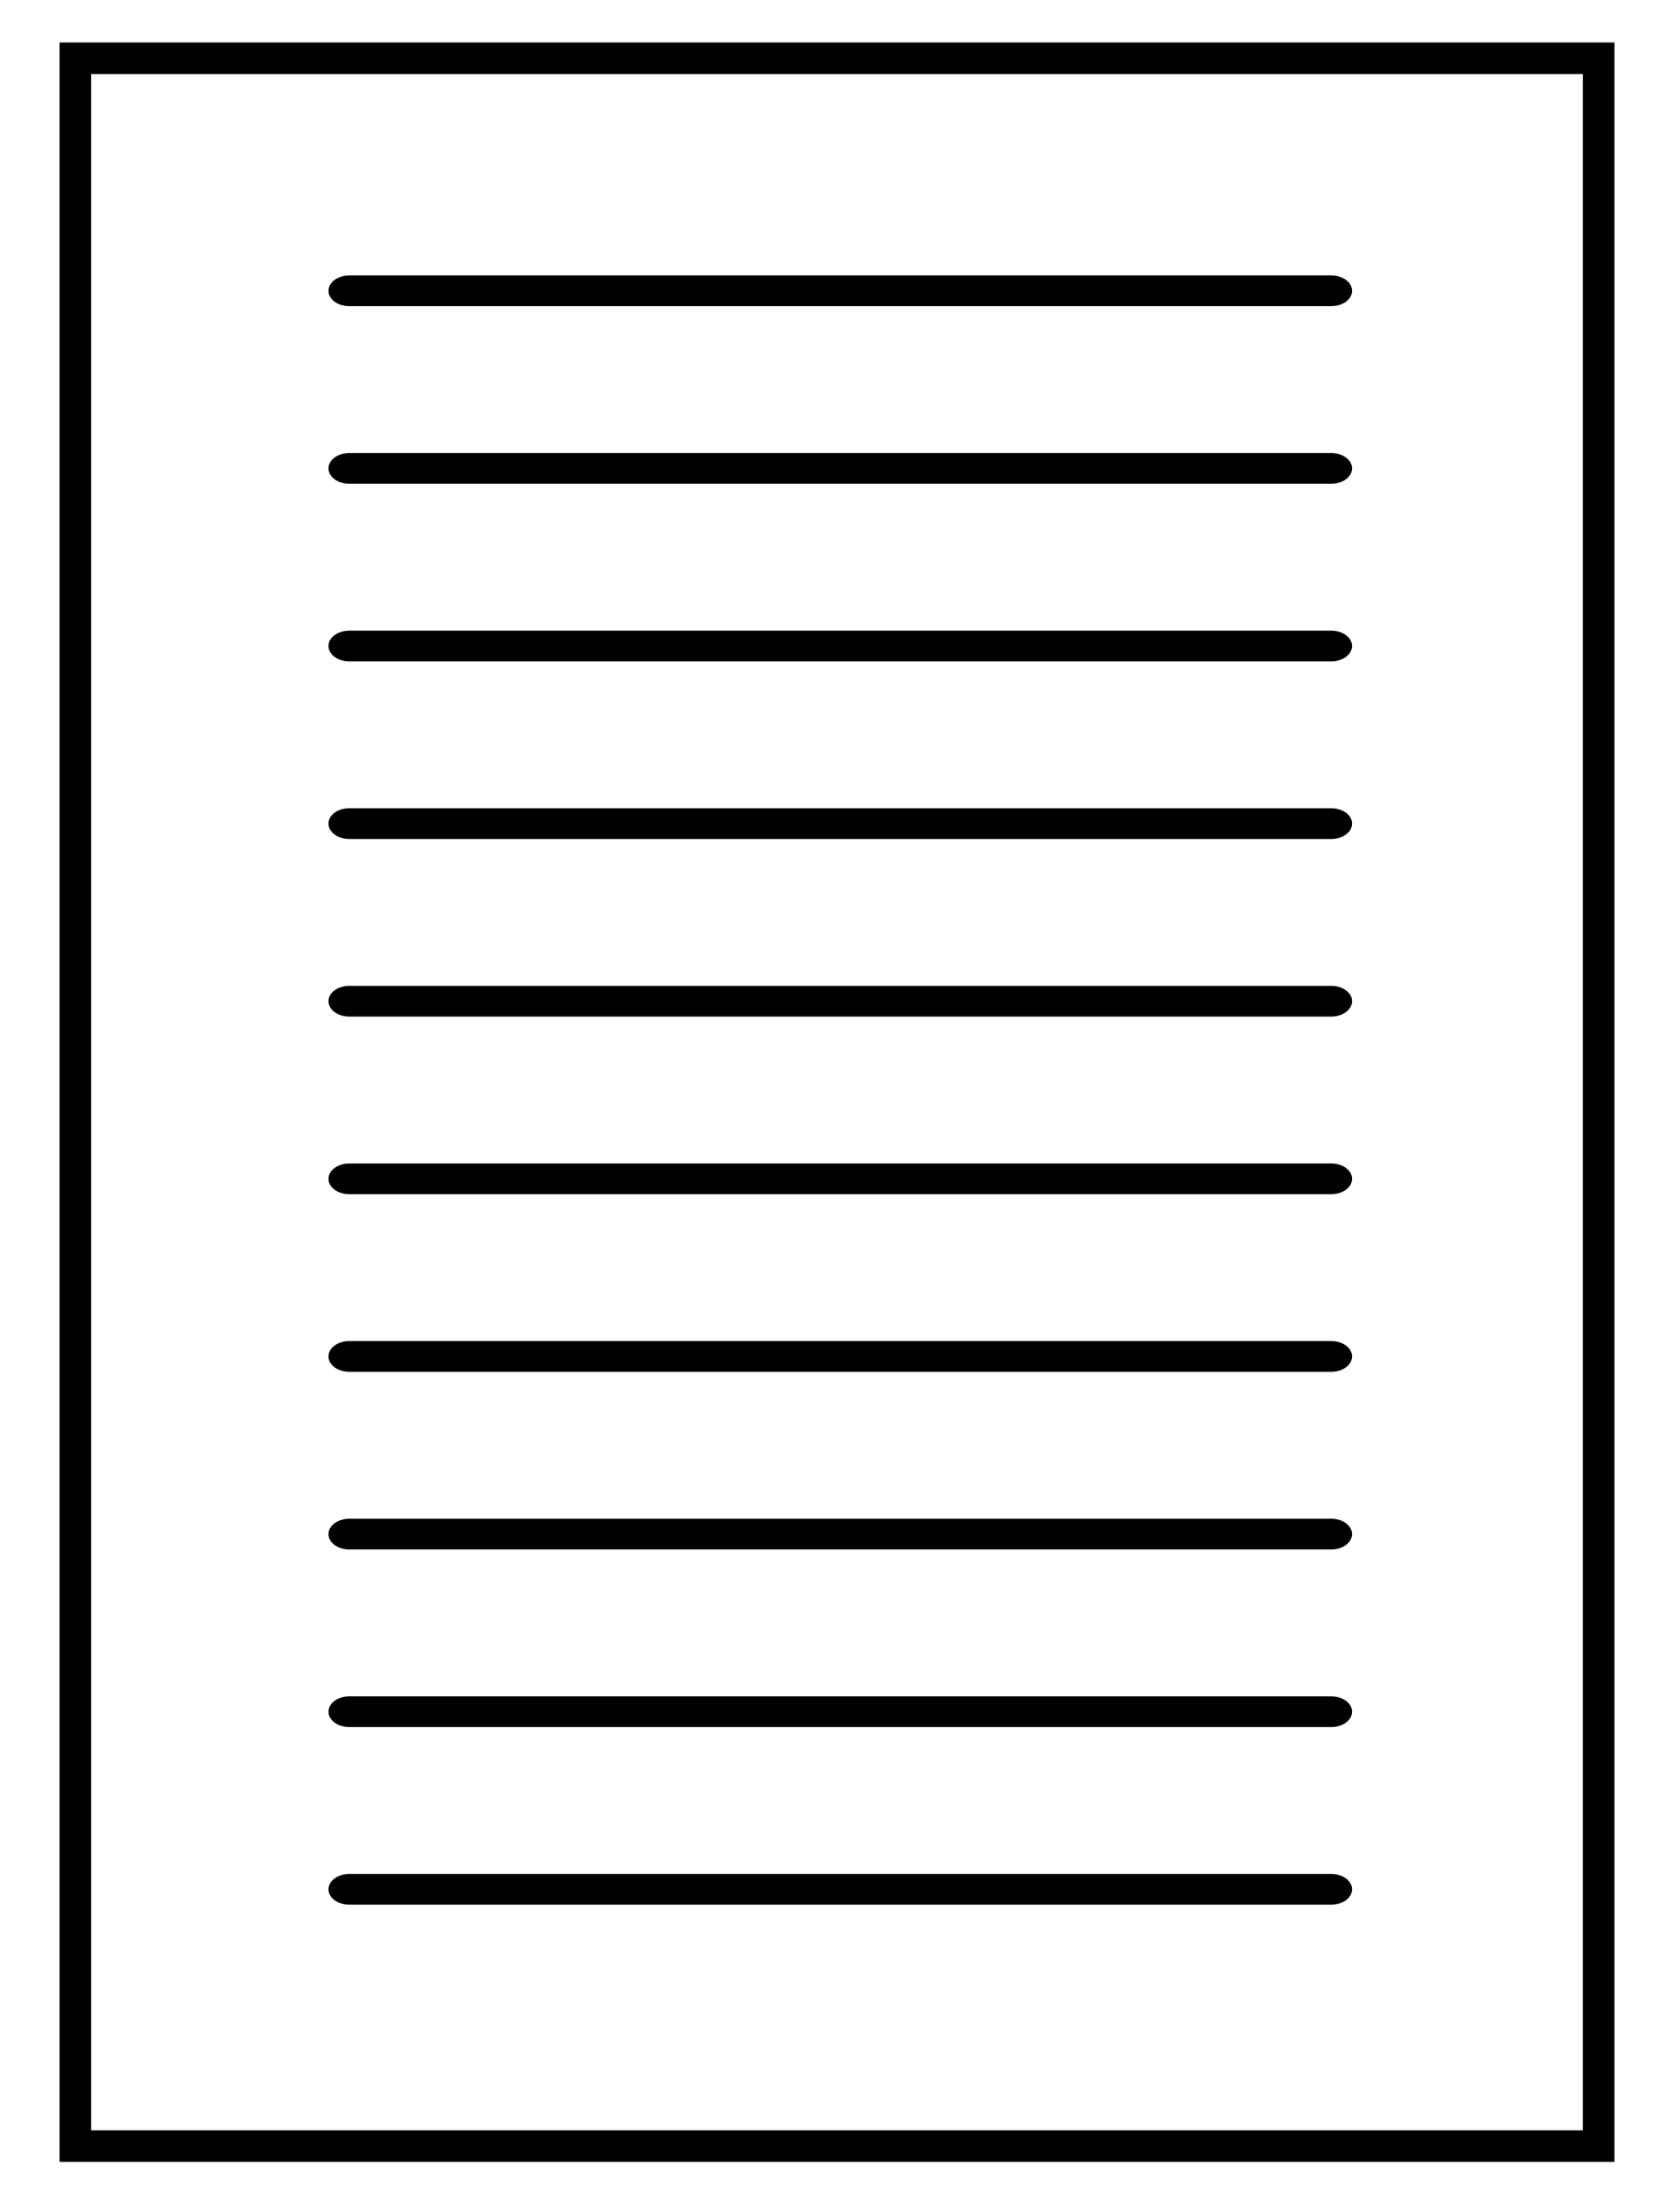
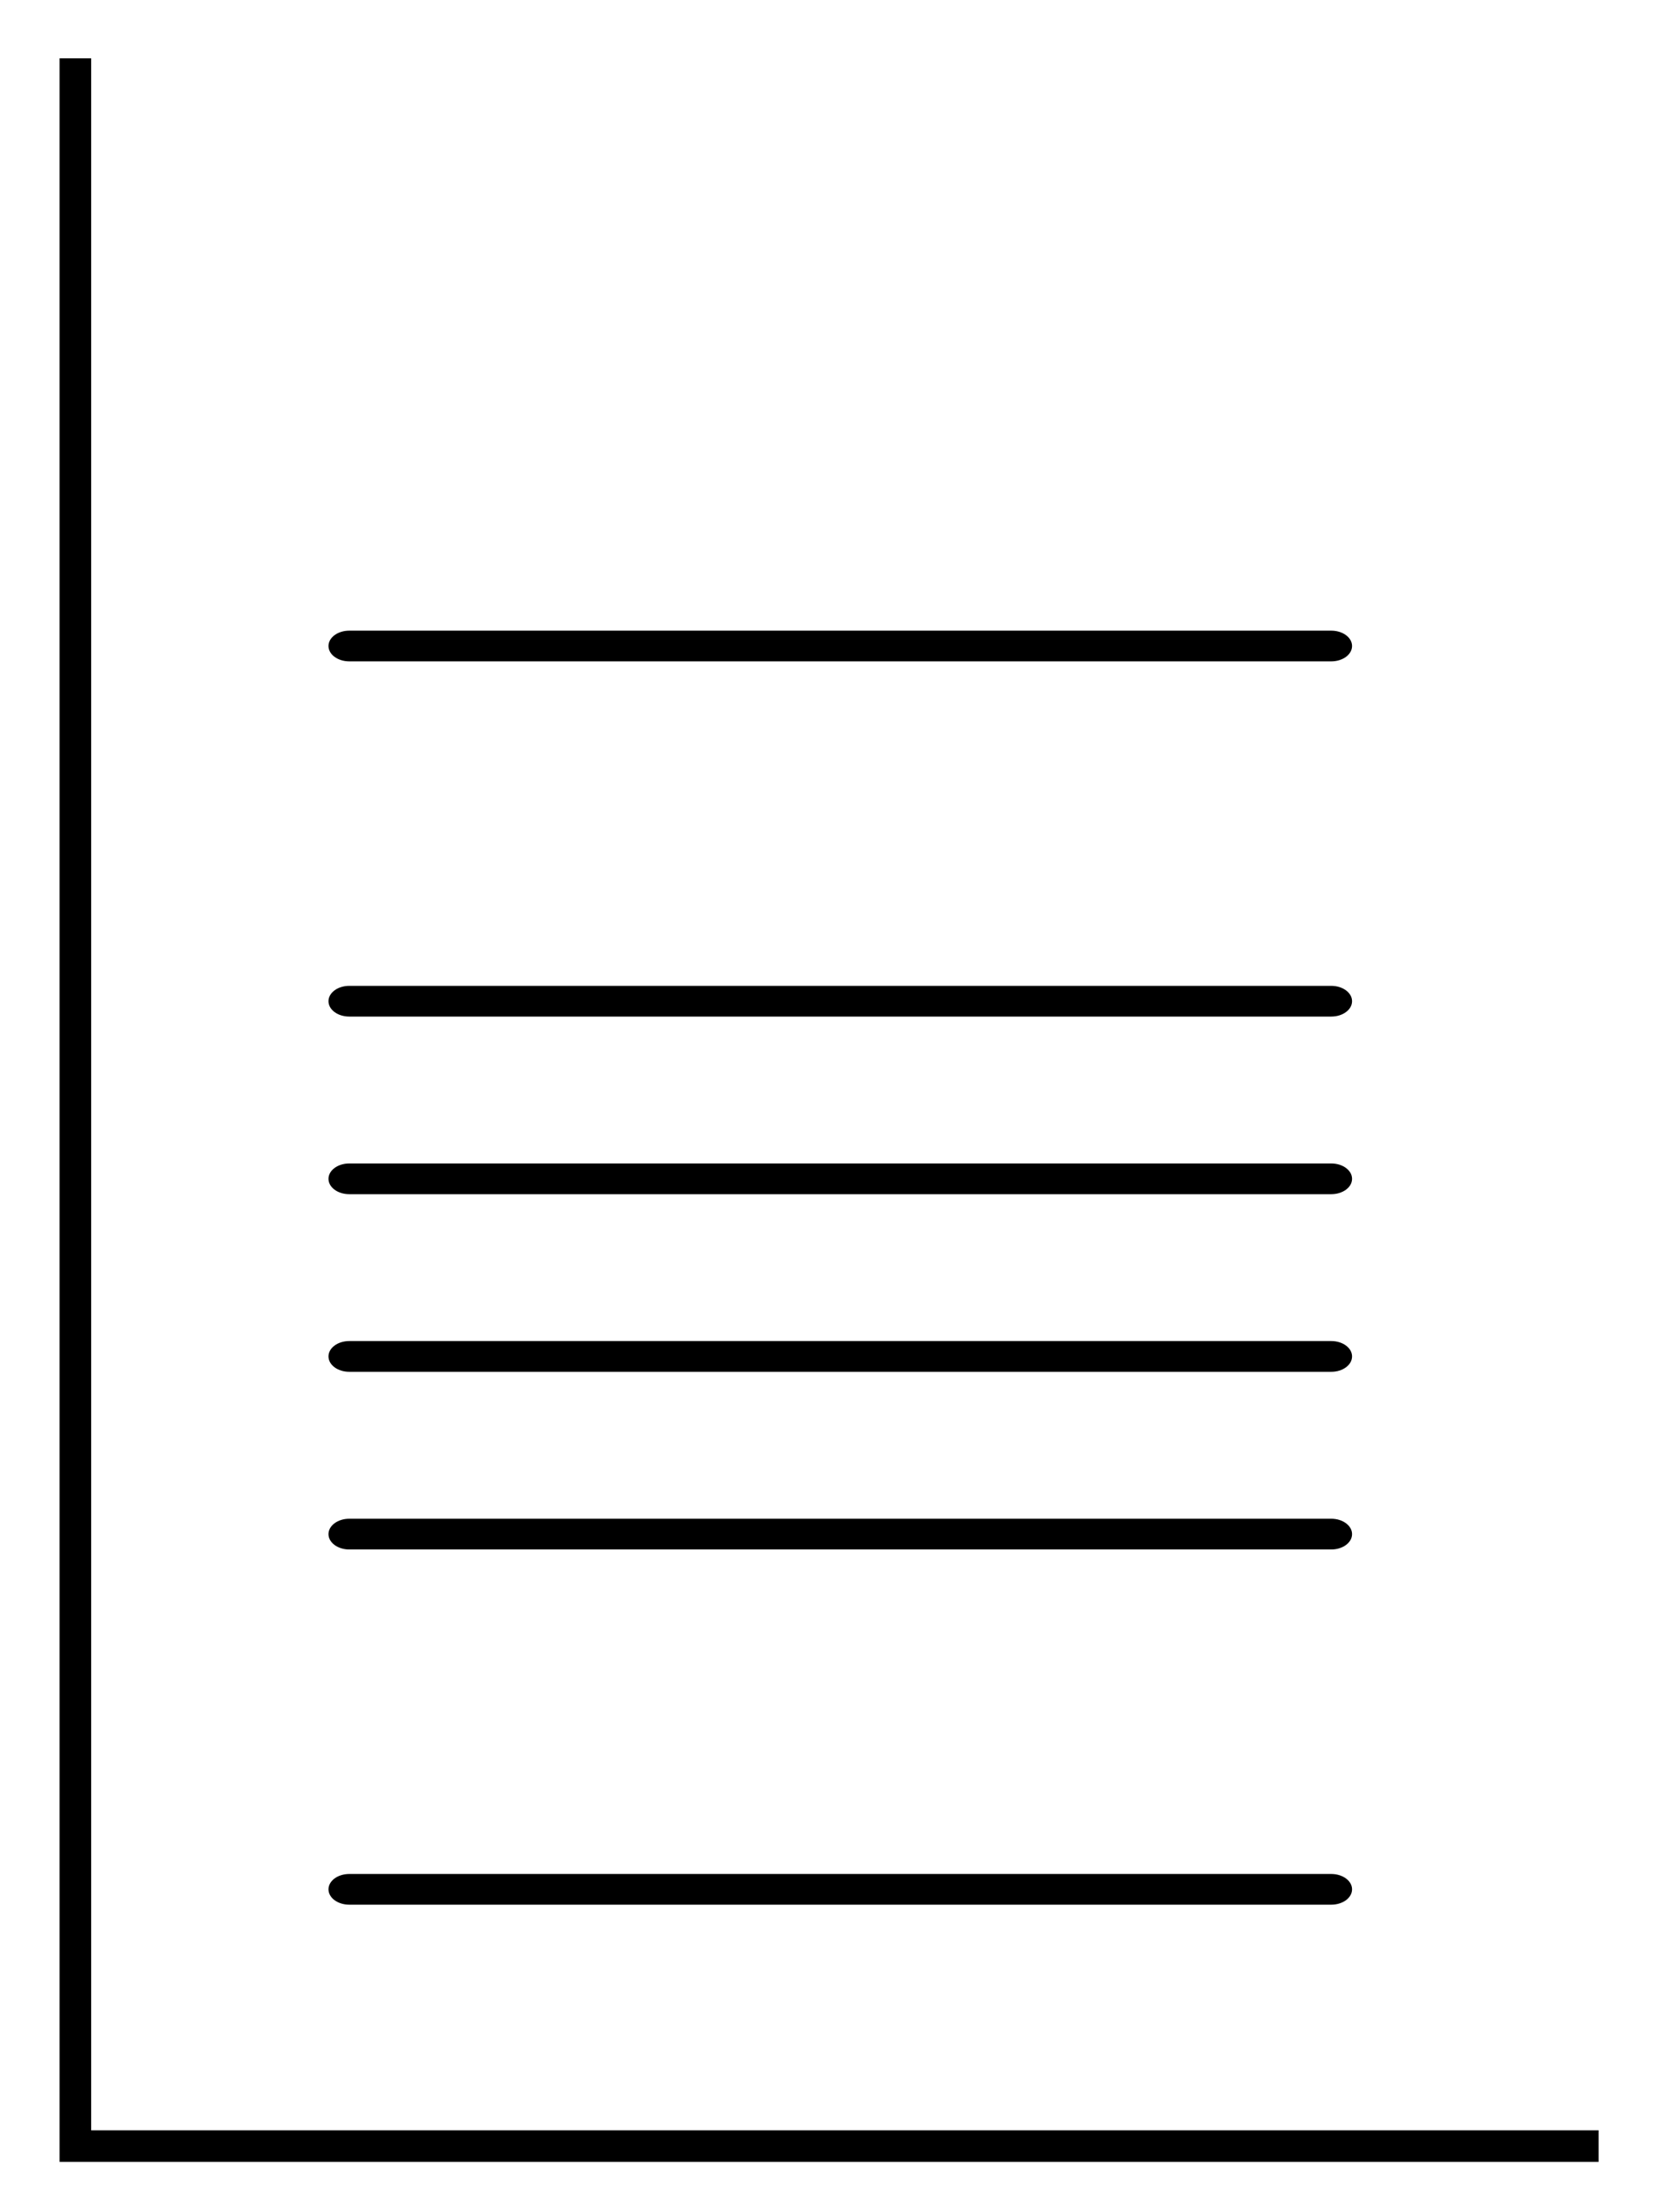
<svg xmlns="http://www.w3.org/2000/svg" width="53" height="70" viewBox="0 0 53 70" fill="none">
-   <path d="M50.613 67.917H2.387V1.845H50.613V67.917Z" stroke="black" />
-   <path d="M42.15 8.717H11.059C10.694 8.717 10.4 8.934 10.4 9.203C10.4 9.472 10.694 9.689 11.059 9.689H42.148C42.513 9.689 42.807 9.472 42.807 9.203C42.807 8.934 42.513 8.717 42.148 8.717H42.15Z" fill="black" />
-   <path d="M42.15 14.337H11.059C10.694 14.337 10.4 14.554 10.4 14.823C10.4 15.092 10.694 15.309 11.059 15.309H42.148C42.513 15.309 42.807 15.092 42.807 14.823C42.807 14.554 42.513 14.337 42.148 14.337H42.15Z" fill="black" />
+   <path d="M50.613 67.917H2.387V1.845V67.917Z" stroke="black" />
  <path d="M42.15 19.958H11.059C10.694 19.958 10.4 20.175 10.4 20.444C10.4 20.713 10.694 20.93 11.059 20.93H42.148C42.513 20.93 42.807 20.713 42.807 20.444C42.807 20.175 42.513 19.958 42.148 19.958H42.15Z" fill="black" />
-   <path d="M42.15 25.578H11.059C10.694 25.578 10.4 25.795 10.4 26.064C10.4 26.334 10.694 26.551 11.059 26.551H42.148C42.513 26.551 42.807 26.334 42.807 26.064C42.807 25.795 42.513 25.578 42.148 25.578H42.15Z" fill="black" />
  <path d="M42.15 31.199H11.059C10.694 31.199 10.4 31.416 10.4 31.685C10.4 31.954 10.694 32.171 11.059 32.171H42.148C42.513 32.171 42.807 31.954 42.807 31.685C42.807 31.416 42.513 31.199 42.148 31.199H42.15Z" fill="black" />
  <path d="M42.15 36.82H11.059C10.694 36.82 10.4 37.037 10.4 37.306C10.4 37.575 10.694 37.792 11.059 37.792H42.148C42.513 37.792 42.807 37.575 42.807 37.306C42.807 37.037 42.513 36.82 42.148 36.82H42.15Z" fill="black" />
  <path d="M42.15 42.44H11.059C10.694 42.44 10.4 42.657 10.4 42.926C10.4 43.196 10.694 43.413 11.059 43.413H42.148C42.513 43.413 42.807 43.196 42.807 42.926C42.807 42.657 42.513 42.44 42.148 42.44H42.15Z" fill="black" />
  <path d="M42.15 48.063H11.059C10.694 48.063 10.4 48.281 10.4 48.55C10.4 48.819 10.694 49.036 11.059 49.036H42.148C42.513 49.036 42.807 48.819 42.807 48.55C42.807 48.281 42.513 48.063 42.148 48.063H42.15Z" fill="black" />
-   <path d="M42.15 53.684H11.059C10.694 53.684 10.4 53.901 10.4 54.17C10.4 54.439 10.694 54.656 11.059 54.656H42.148C42.513 54.656 42.807 54.439 42.807 54.17C42.807 53.901 42.513 53.684 42.148 53.684H42.15Z" fill="black" />
  <path d="M42.15 59.305H11.059C10.694 59.305 10.4 59.522 10.4 59.791C10.4 60.06 10.694 60.277 11.059 60.277H42.148C42.513 60.277 42.807 60.06 42.807 59.791C42.807 59.522 42.513 59.305 42.148 59.305H42.15Z" fill="black" />
</svg>